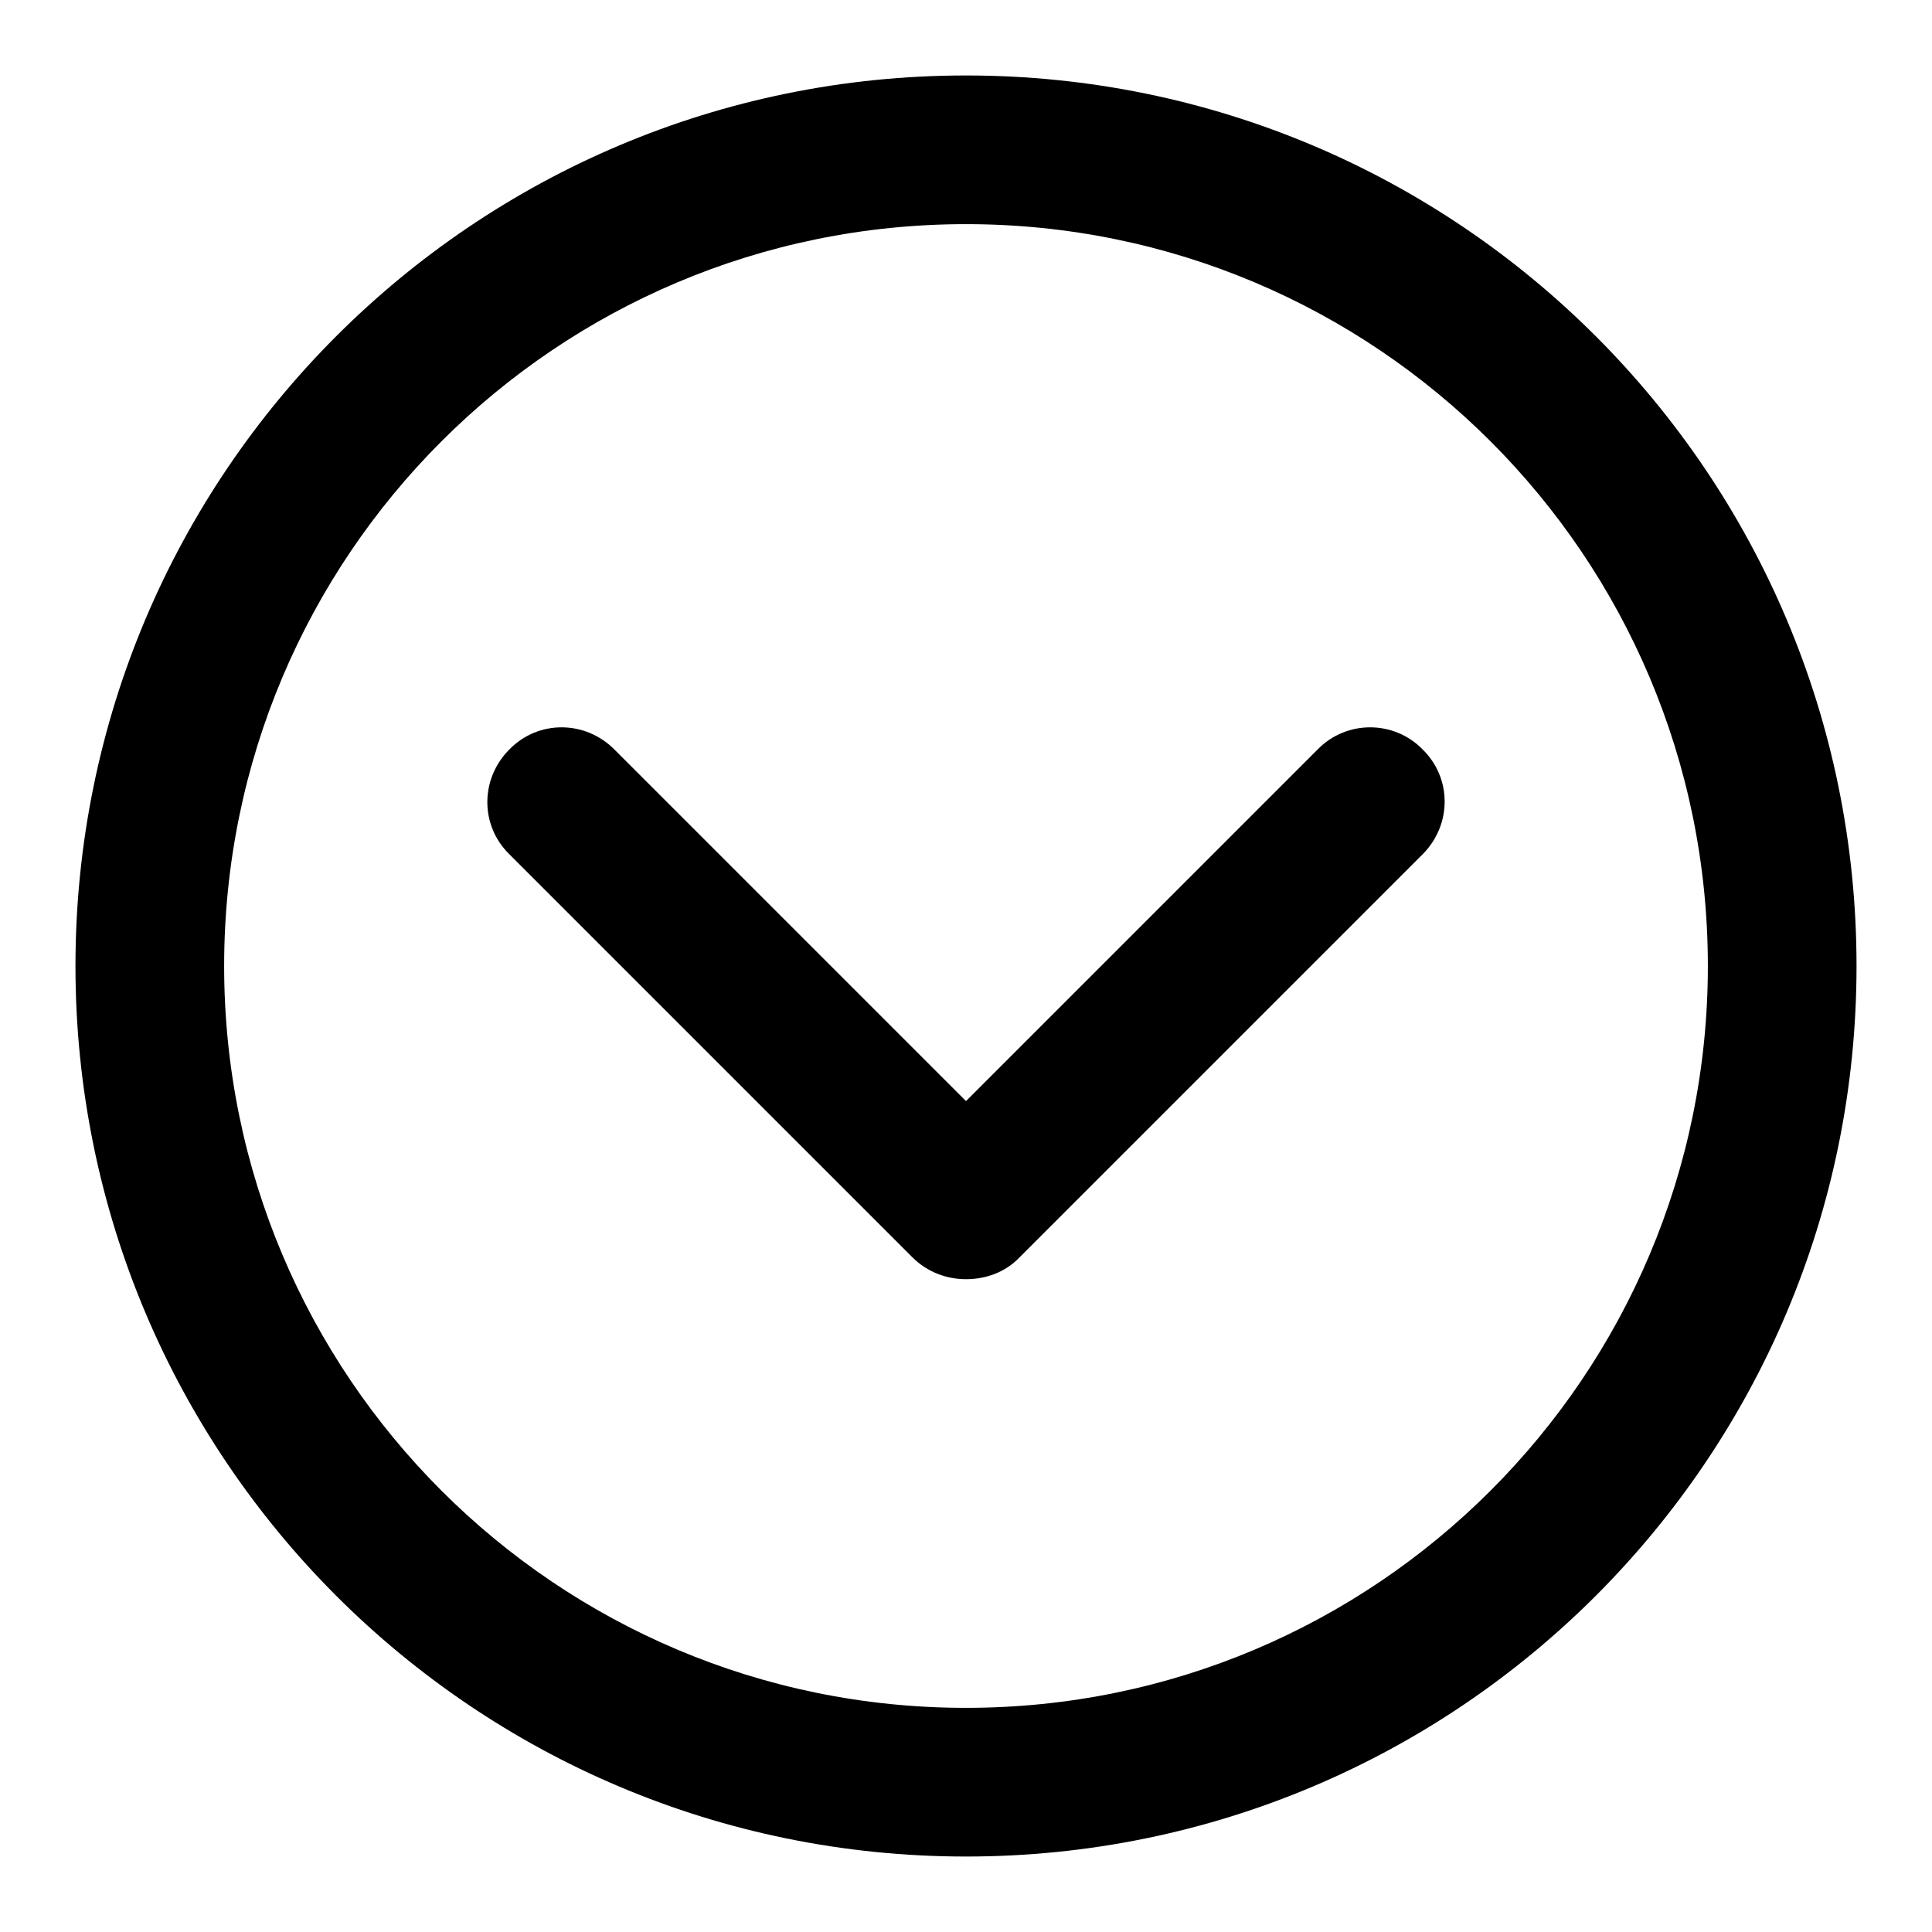
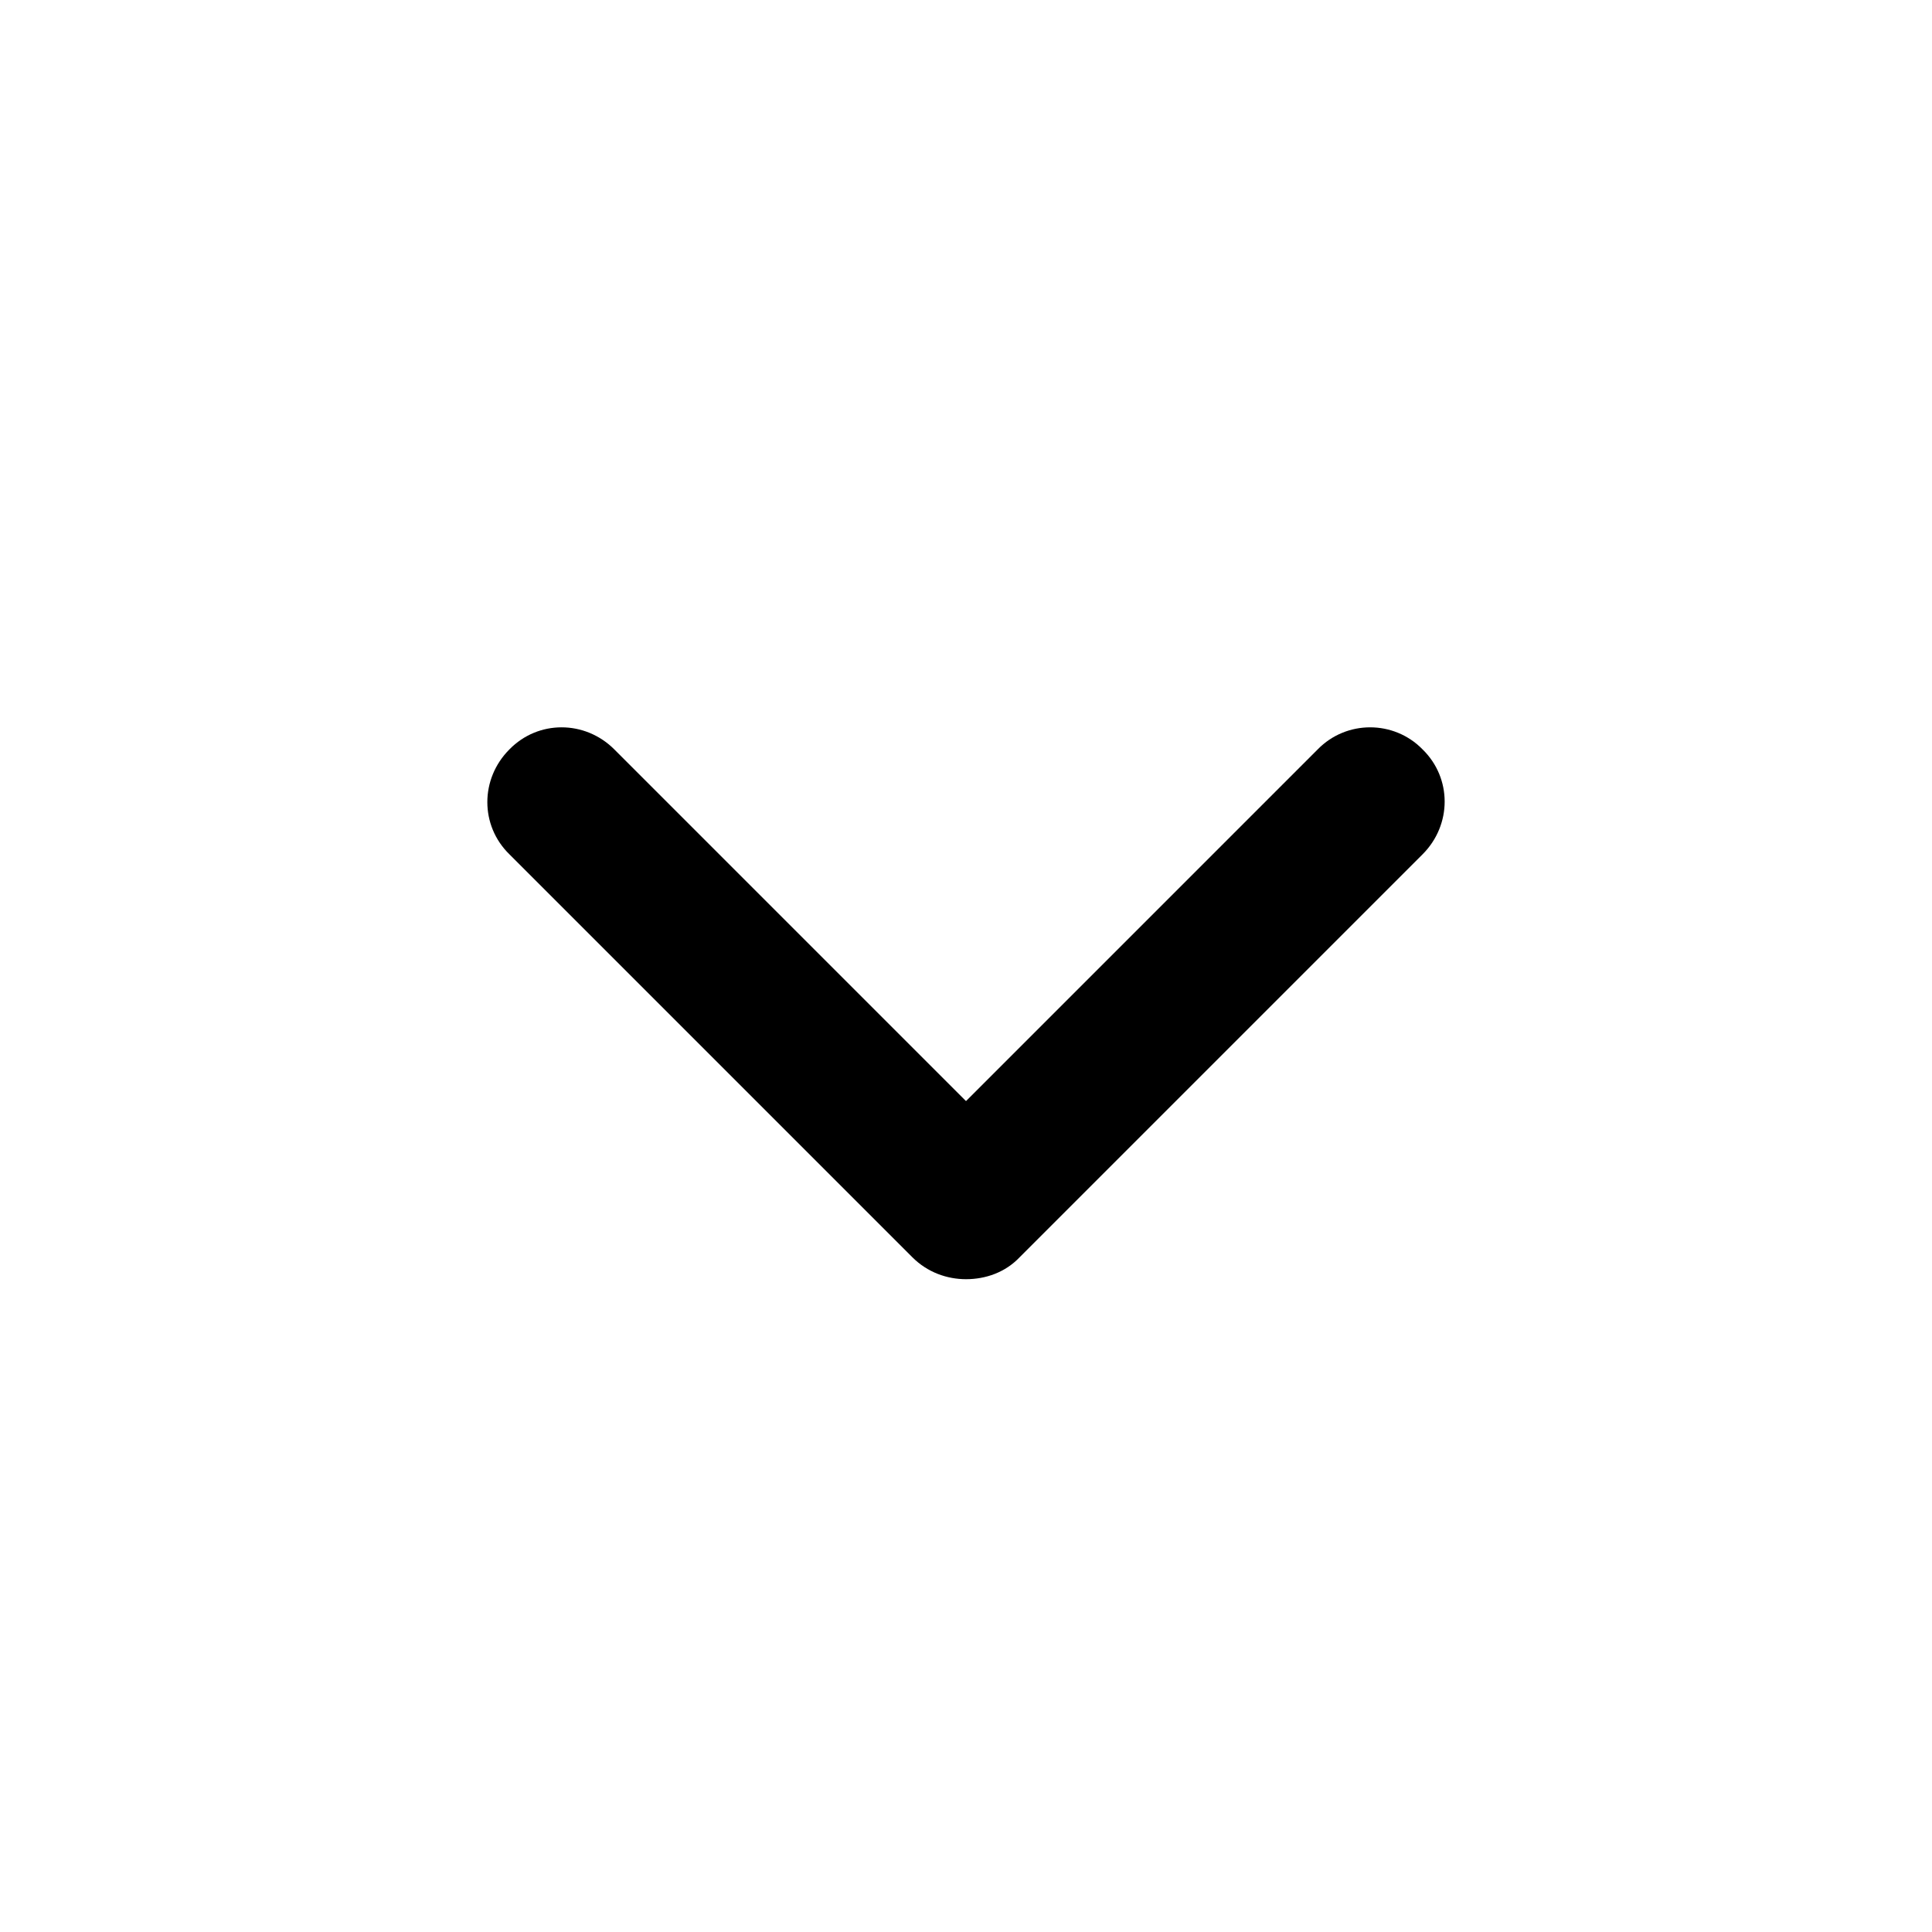
<svg xmlns="http://www.w3.org/2000/svg" version="1.1" x="0px" y="0px" viewBox="0 0 256 256" enable-background="new 0 0 256 256" xml:space="preserve">
  <g>
    <g>
-       <path fill="#000000" d="M128,10C62.8,10,10,62.8,10,128c0,65.2,52.8,118,118,118c65.2,0,118-52.8,118-118C246,62.8,193.2,10,128,10z M128,226.3c-54.3,0-98.3-44-98.3-98.3c0-54.3,44-98.3,98.3-98.3c54.3,0,98.3,44,98.3,98.3C226.3,182.3,182.3,226.3,128,226.3z" />
      <path fill="#000000" d="M174.6,99.3L128,145.9L81.4,99.3c-3.9-3.9-10.1-3.9-13.9,0c-3.9,3.9-3.9,10.1,0,13.9l53.4,53.4c2,2,4.6,2.9,7.1,2.9c2.6,0,5.2-0.9,7.1-2.9l53.4-53.4c3.9-3.9,3.9-10.1,0-13.9C184.7,95.4,178.4,95.4,174.6,99.3z" />
    </g>
  </g>
</svg>